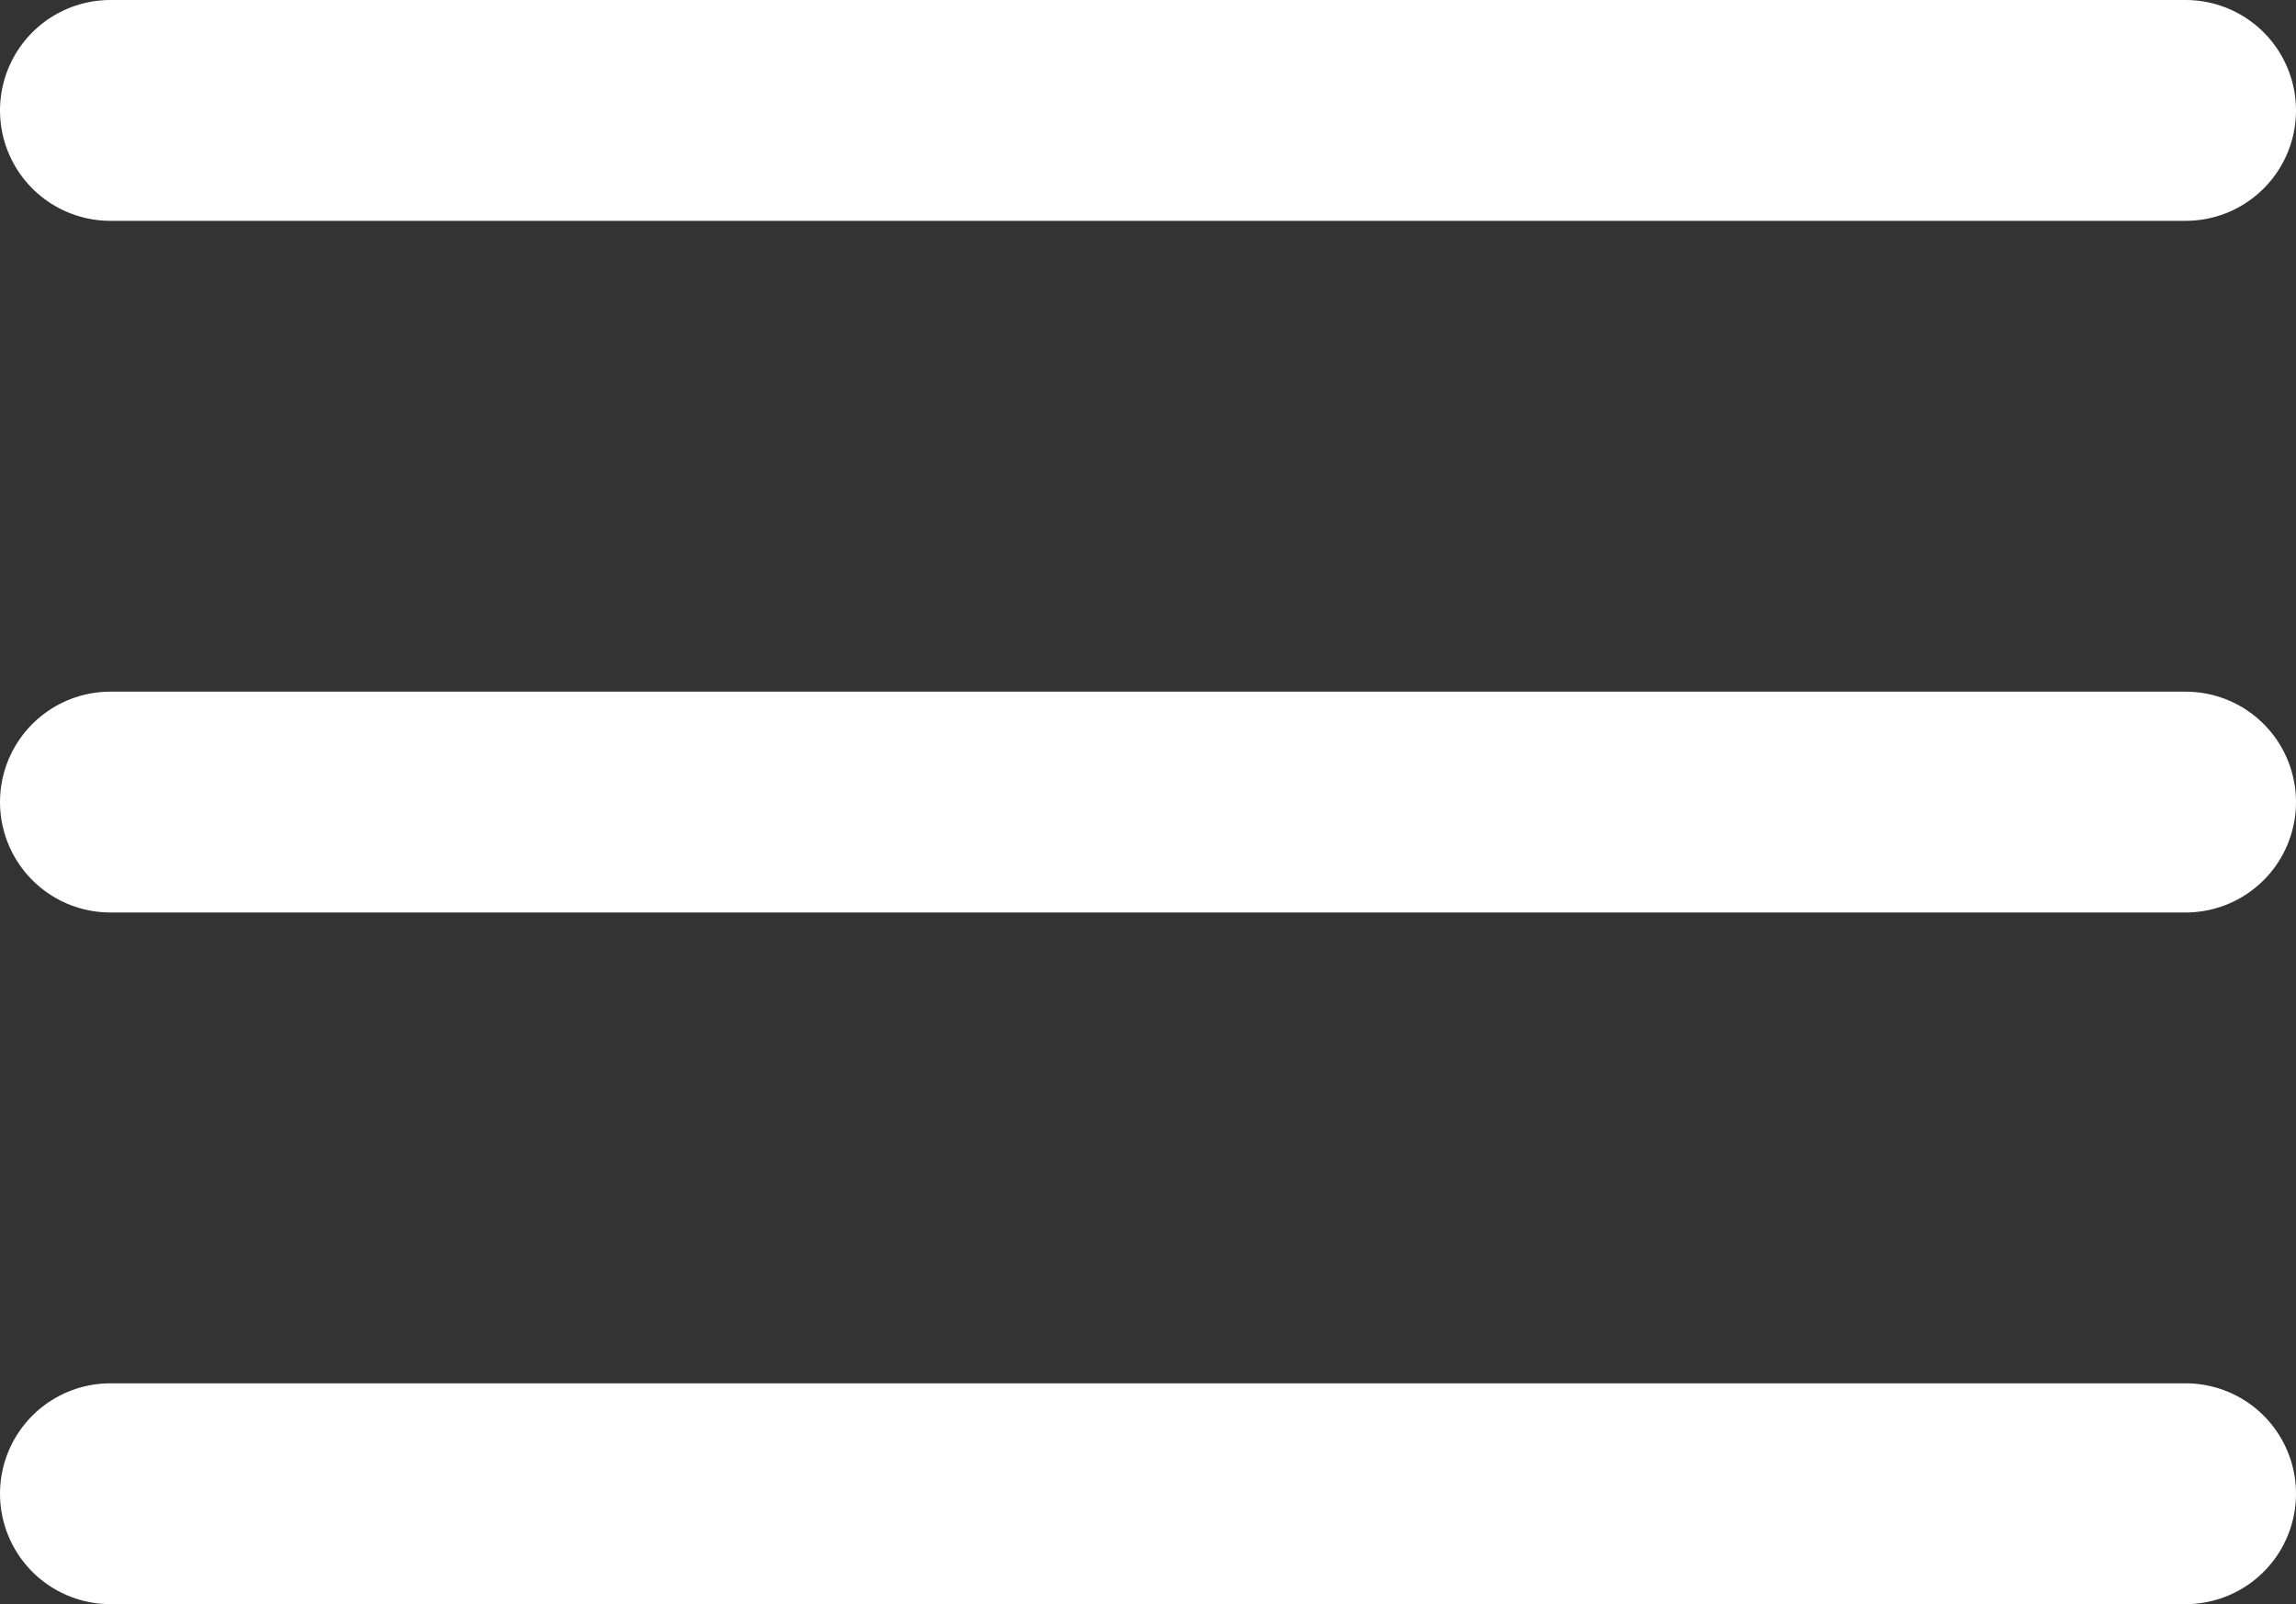
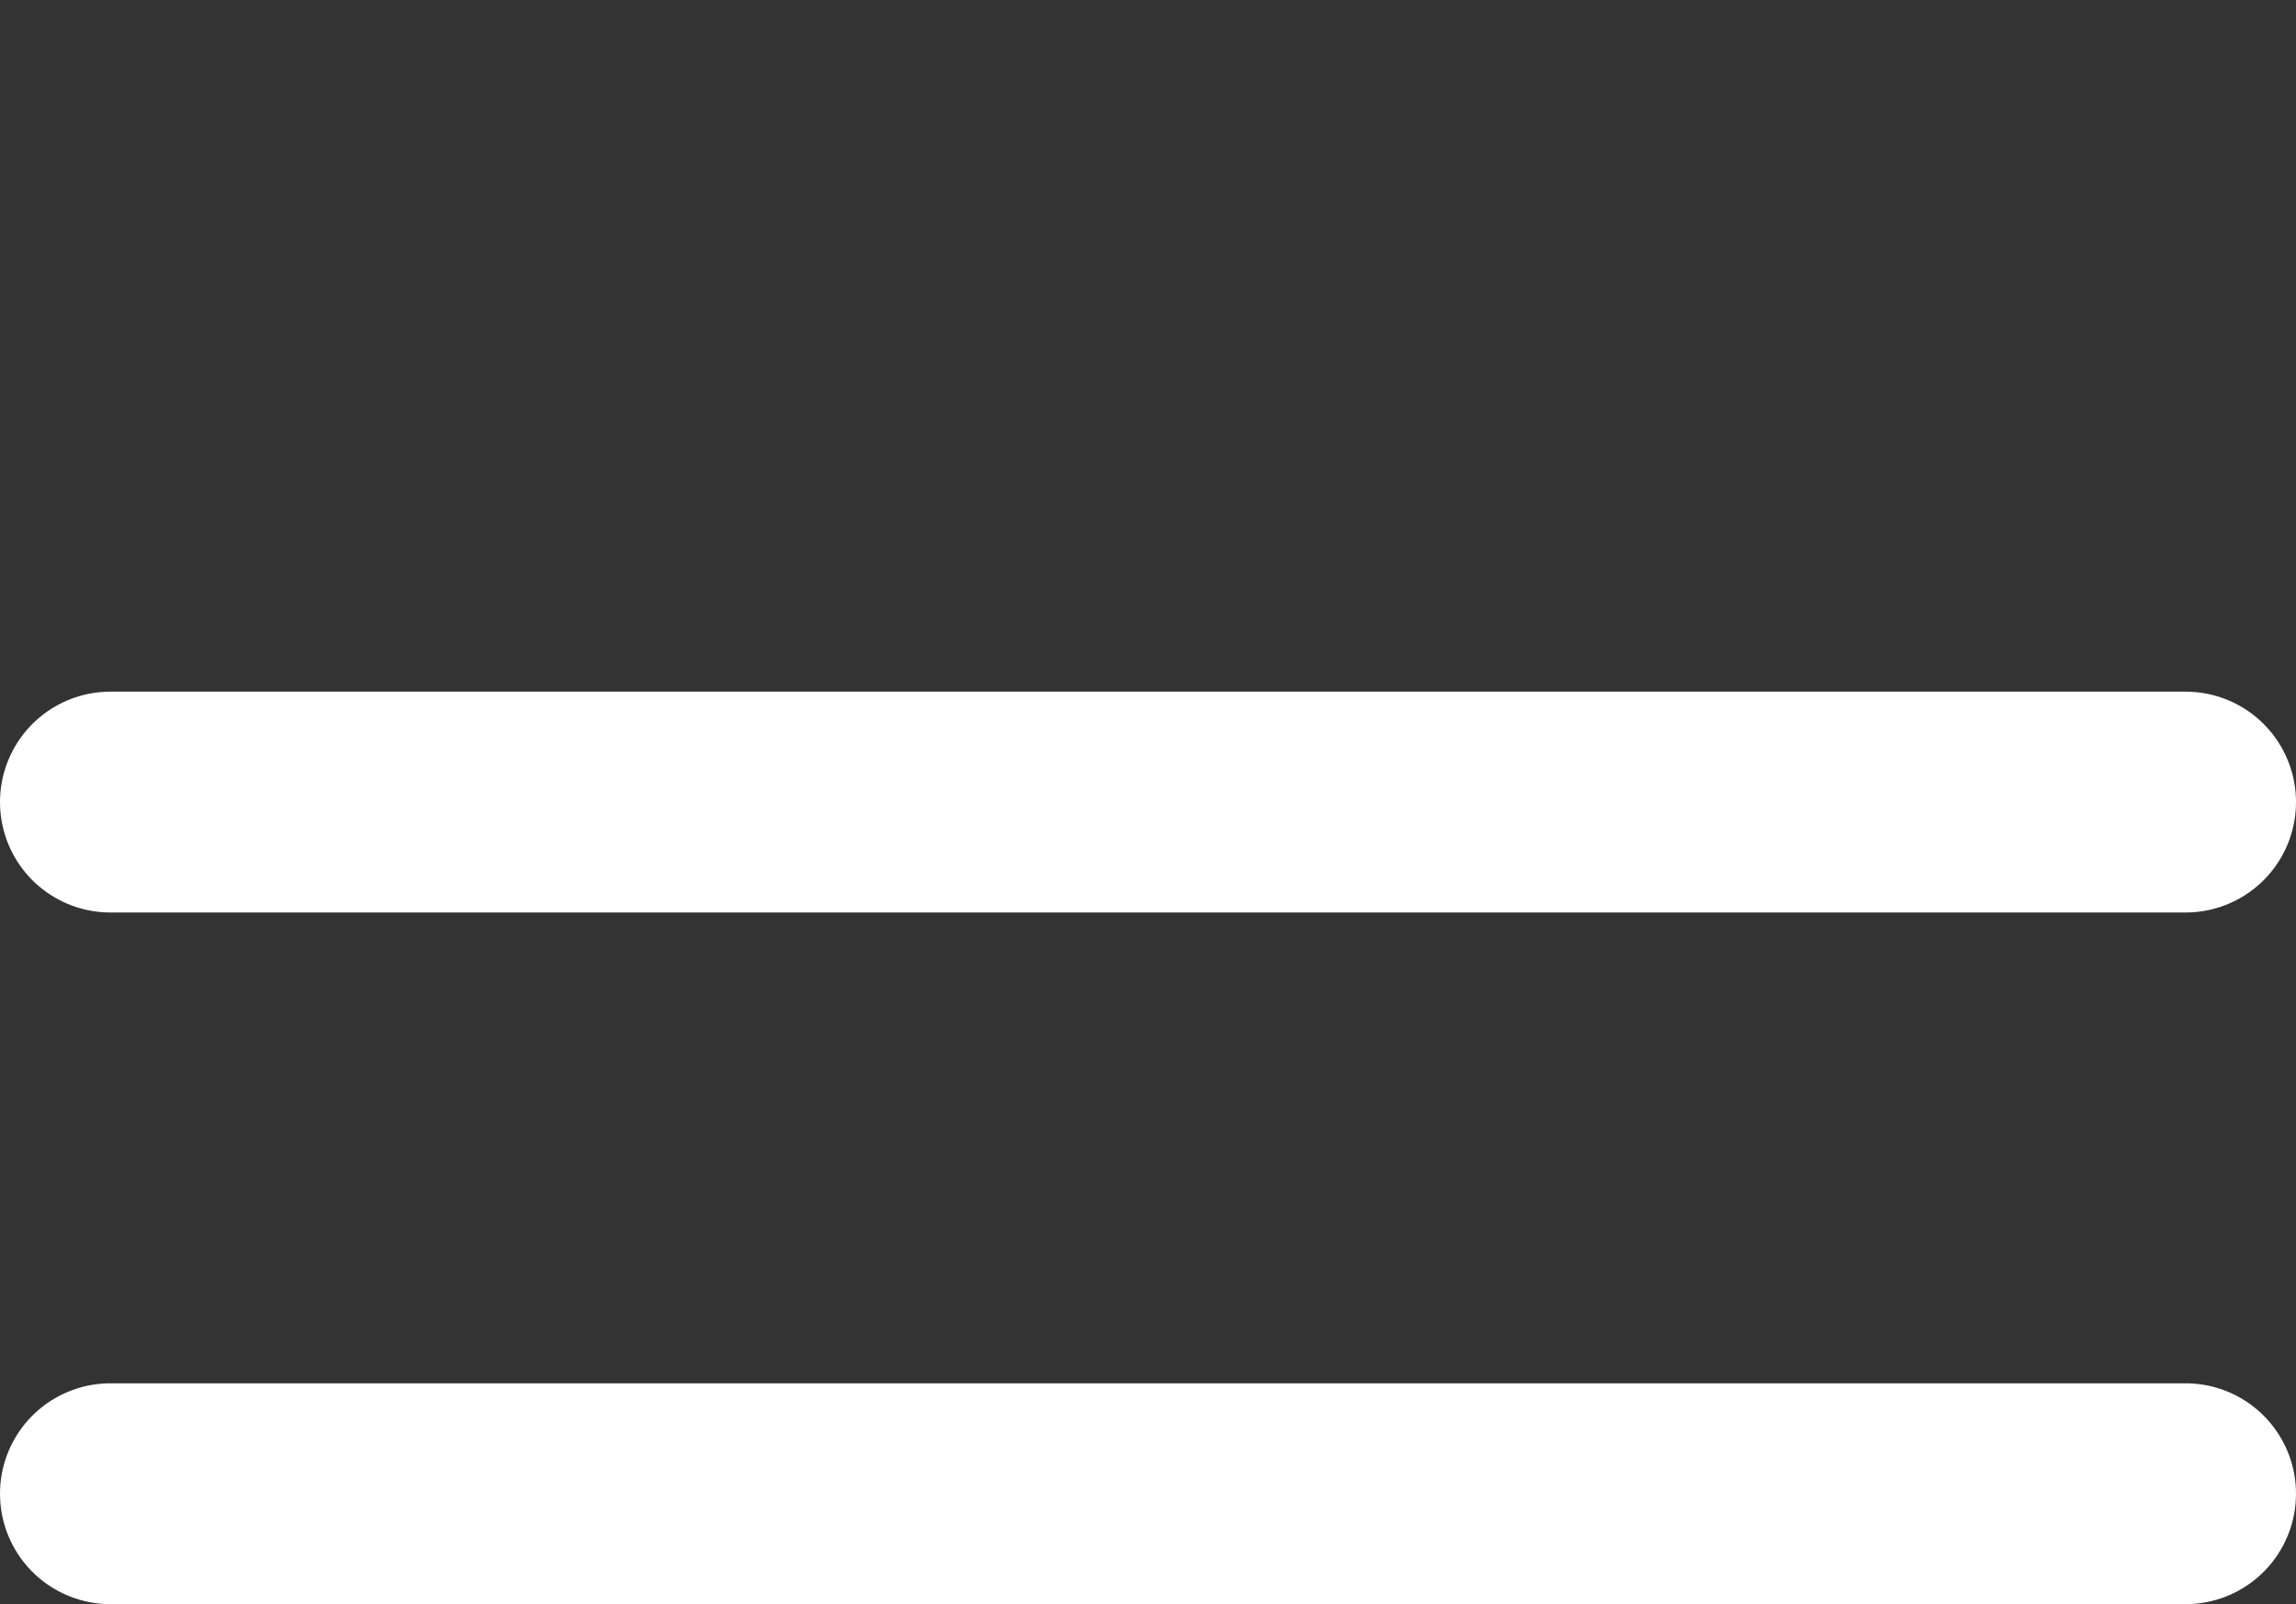
<svg xmlns="http://www.w3.org/2000/svg" width="20.8" height="14.528" viewBox="0 0 20.8 14.528">
  <rect x="0" y="0" width="20.8" height="14.528" fill="#333333" stroke="none" />
  <g id="icon_burger" transform="translate(-17.012 -35.866)">
-     <line id="Line_79" data-name="Line 79" x2="18.8" transform="translate(18.012 36.866)" fill="none" stroke="#fff" stroke-linecap="round" stroke-miterlimit="10" stroke-width="2" />
    <line id="Line_80" data-name="Line 80" x2="18.8" transform="translate(18.012 43.13)" fill="none" stroke="#fff" stroke-linecap="round" stroke-miterlimit="10" stroke-width="2" />
    <line id="Line_81" data-name="Line 81" x2="18.8" transform="translate(18.012 49.394)" fill="none" stroke="#fff" stroke-linecap="round" stroke-miterlimit="10" stroke-width="2" />
  </g>
</svg>